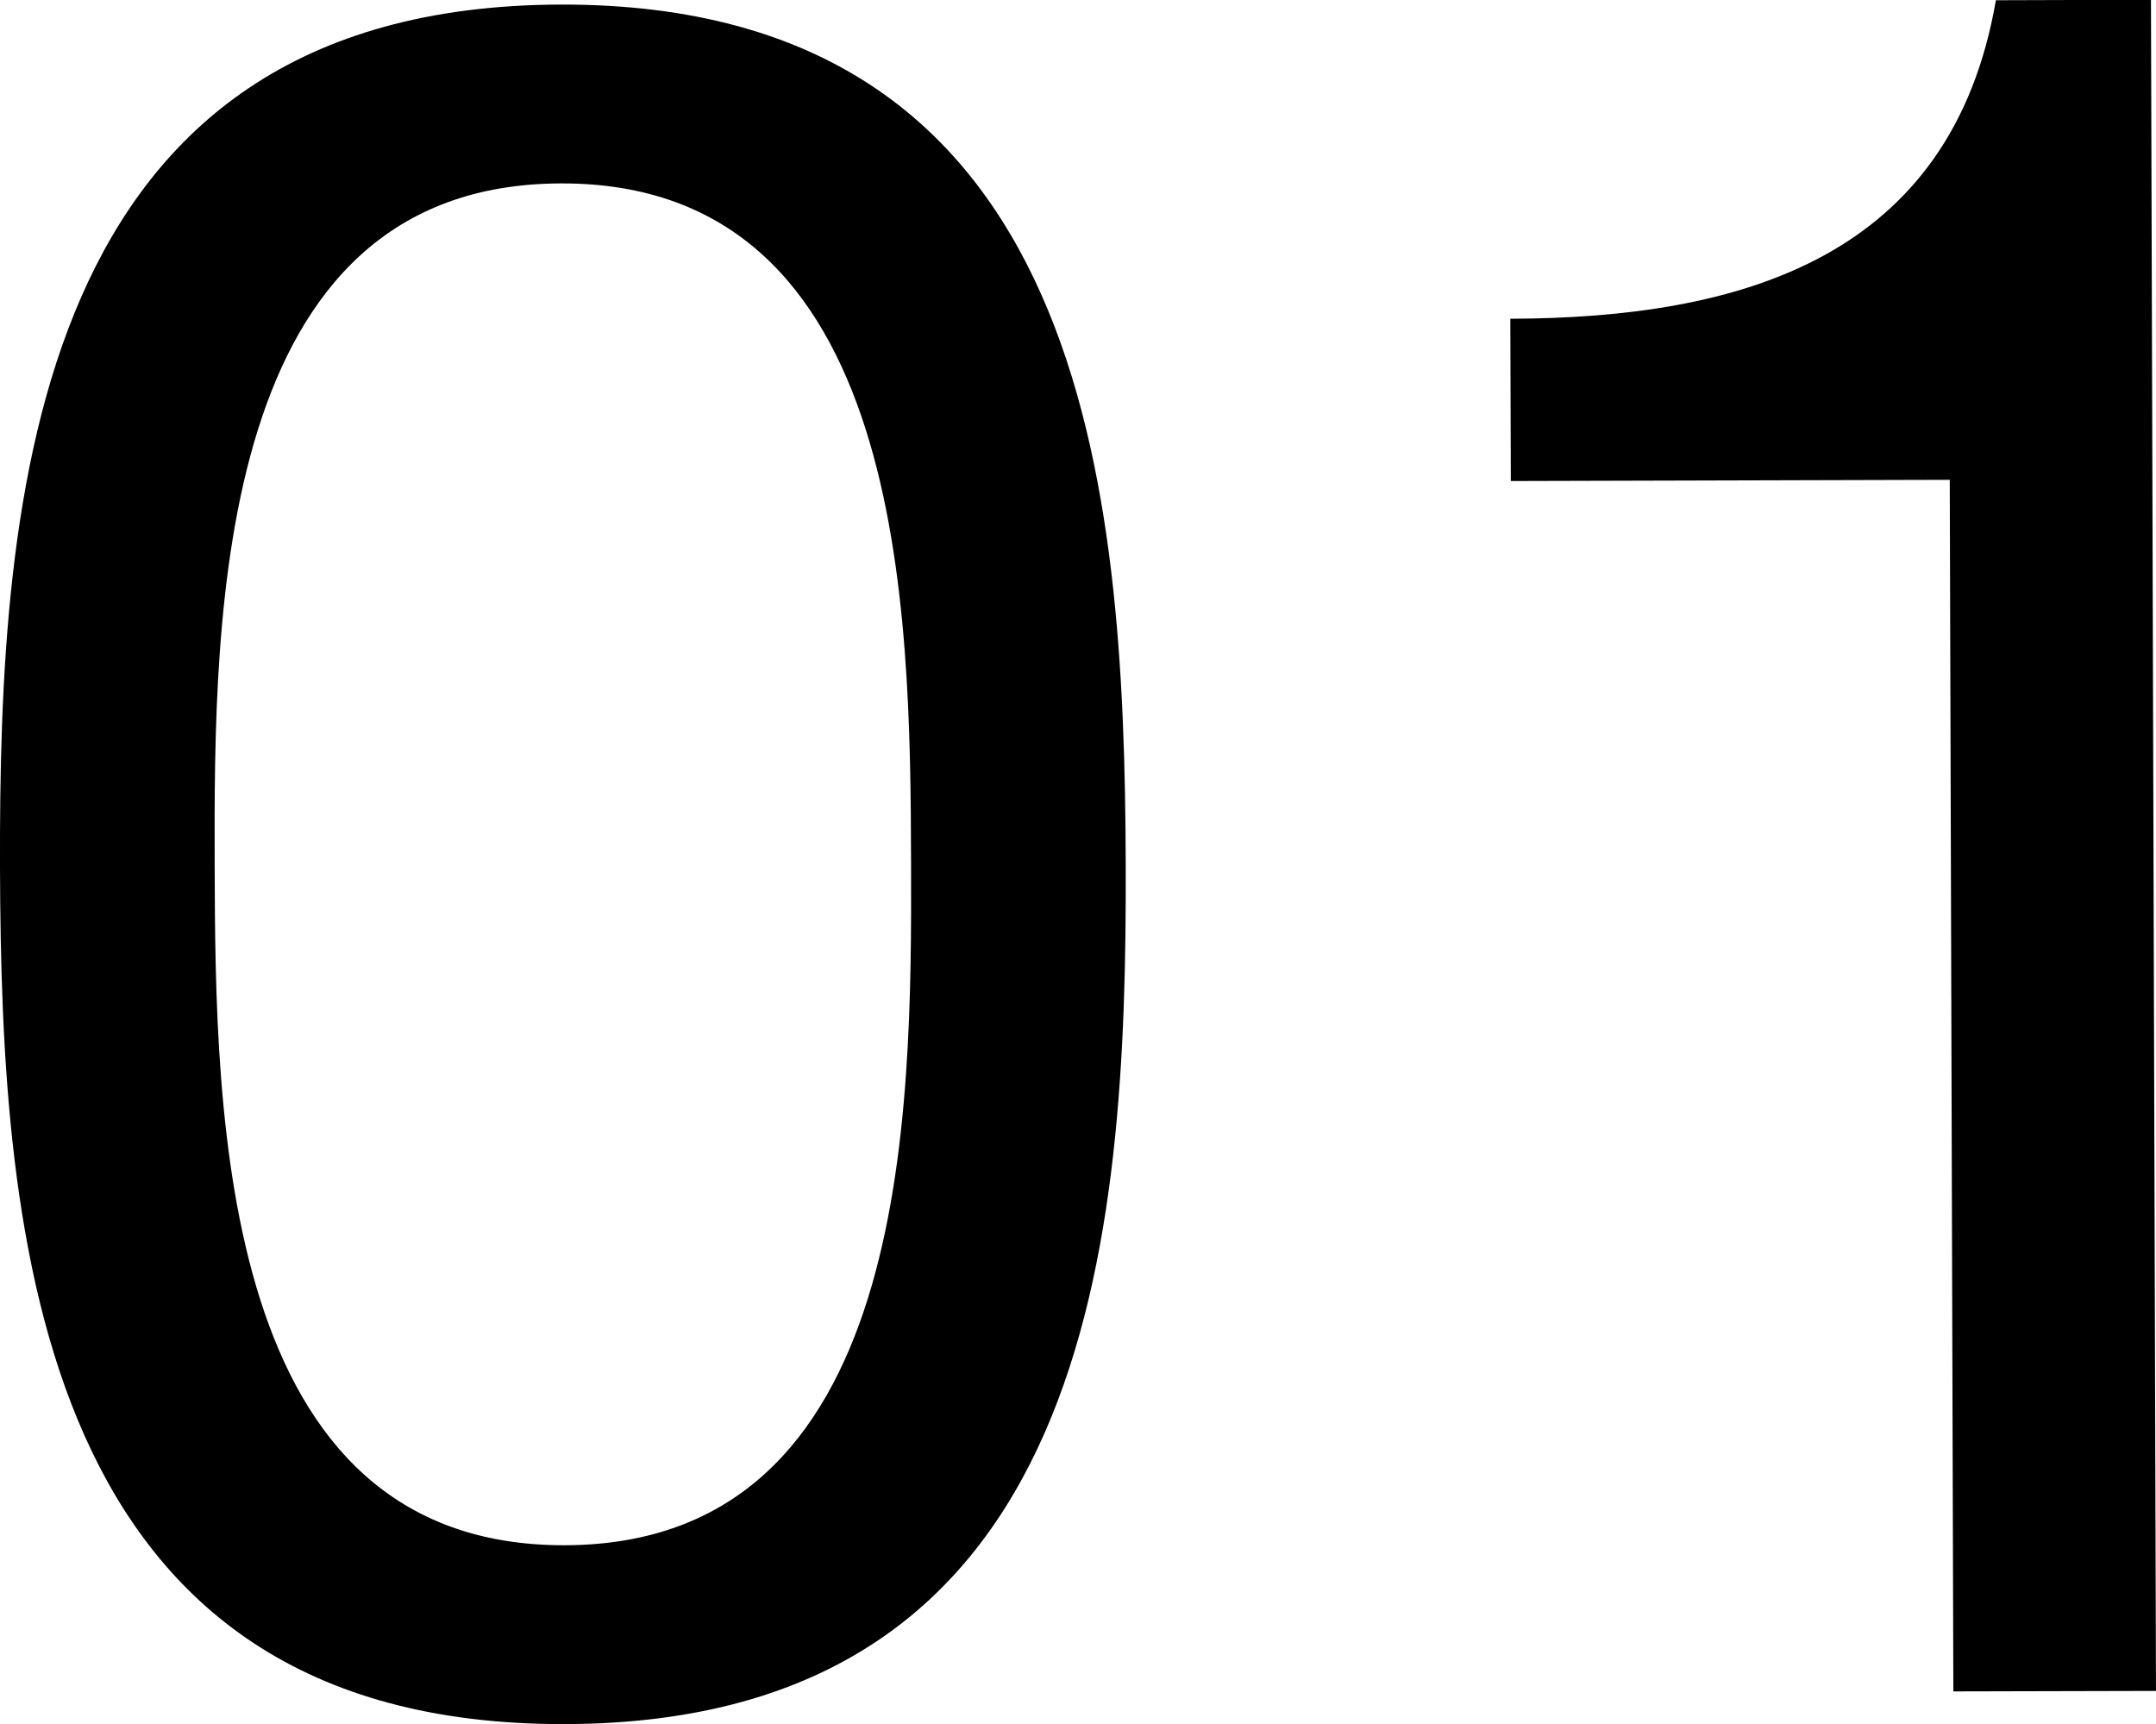
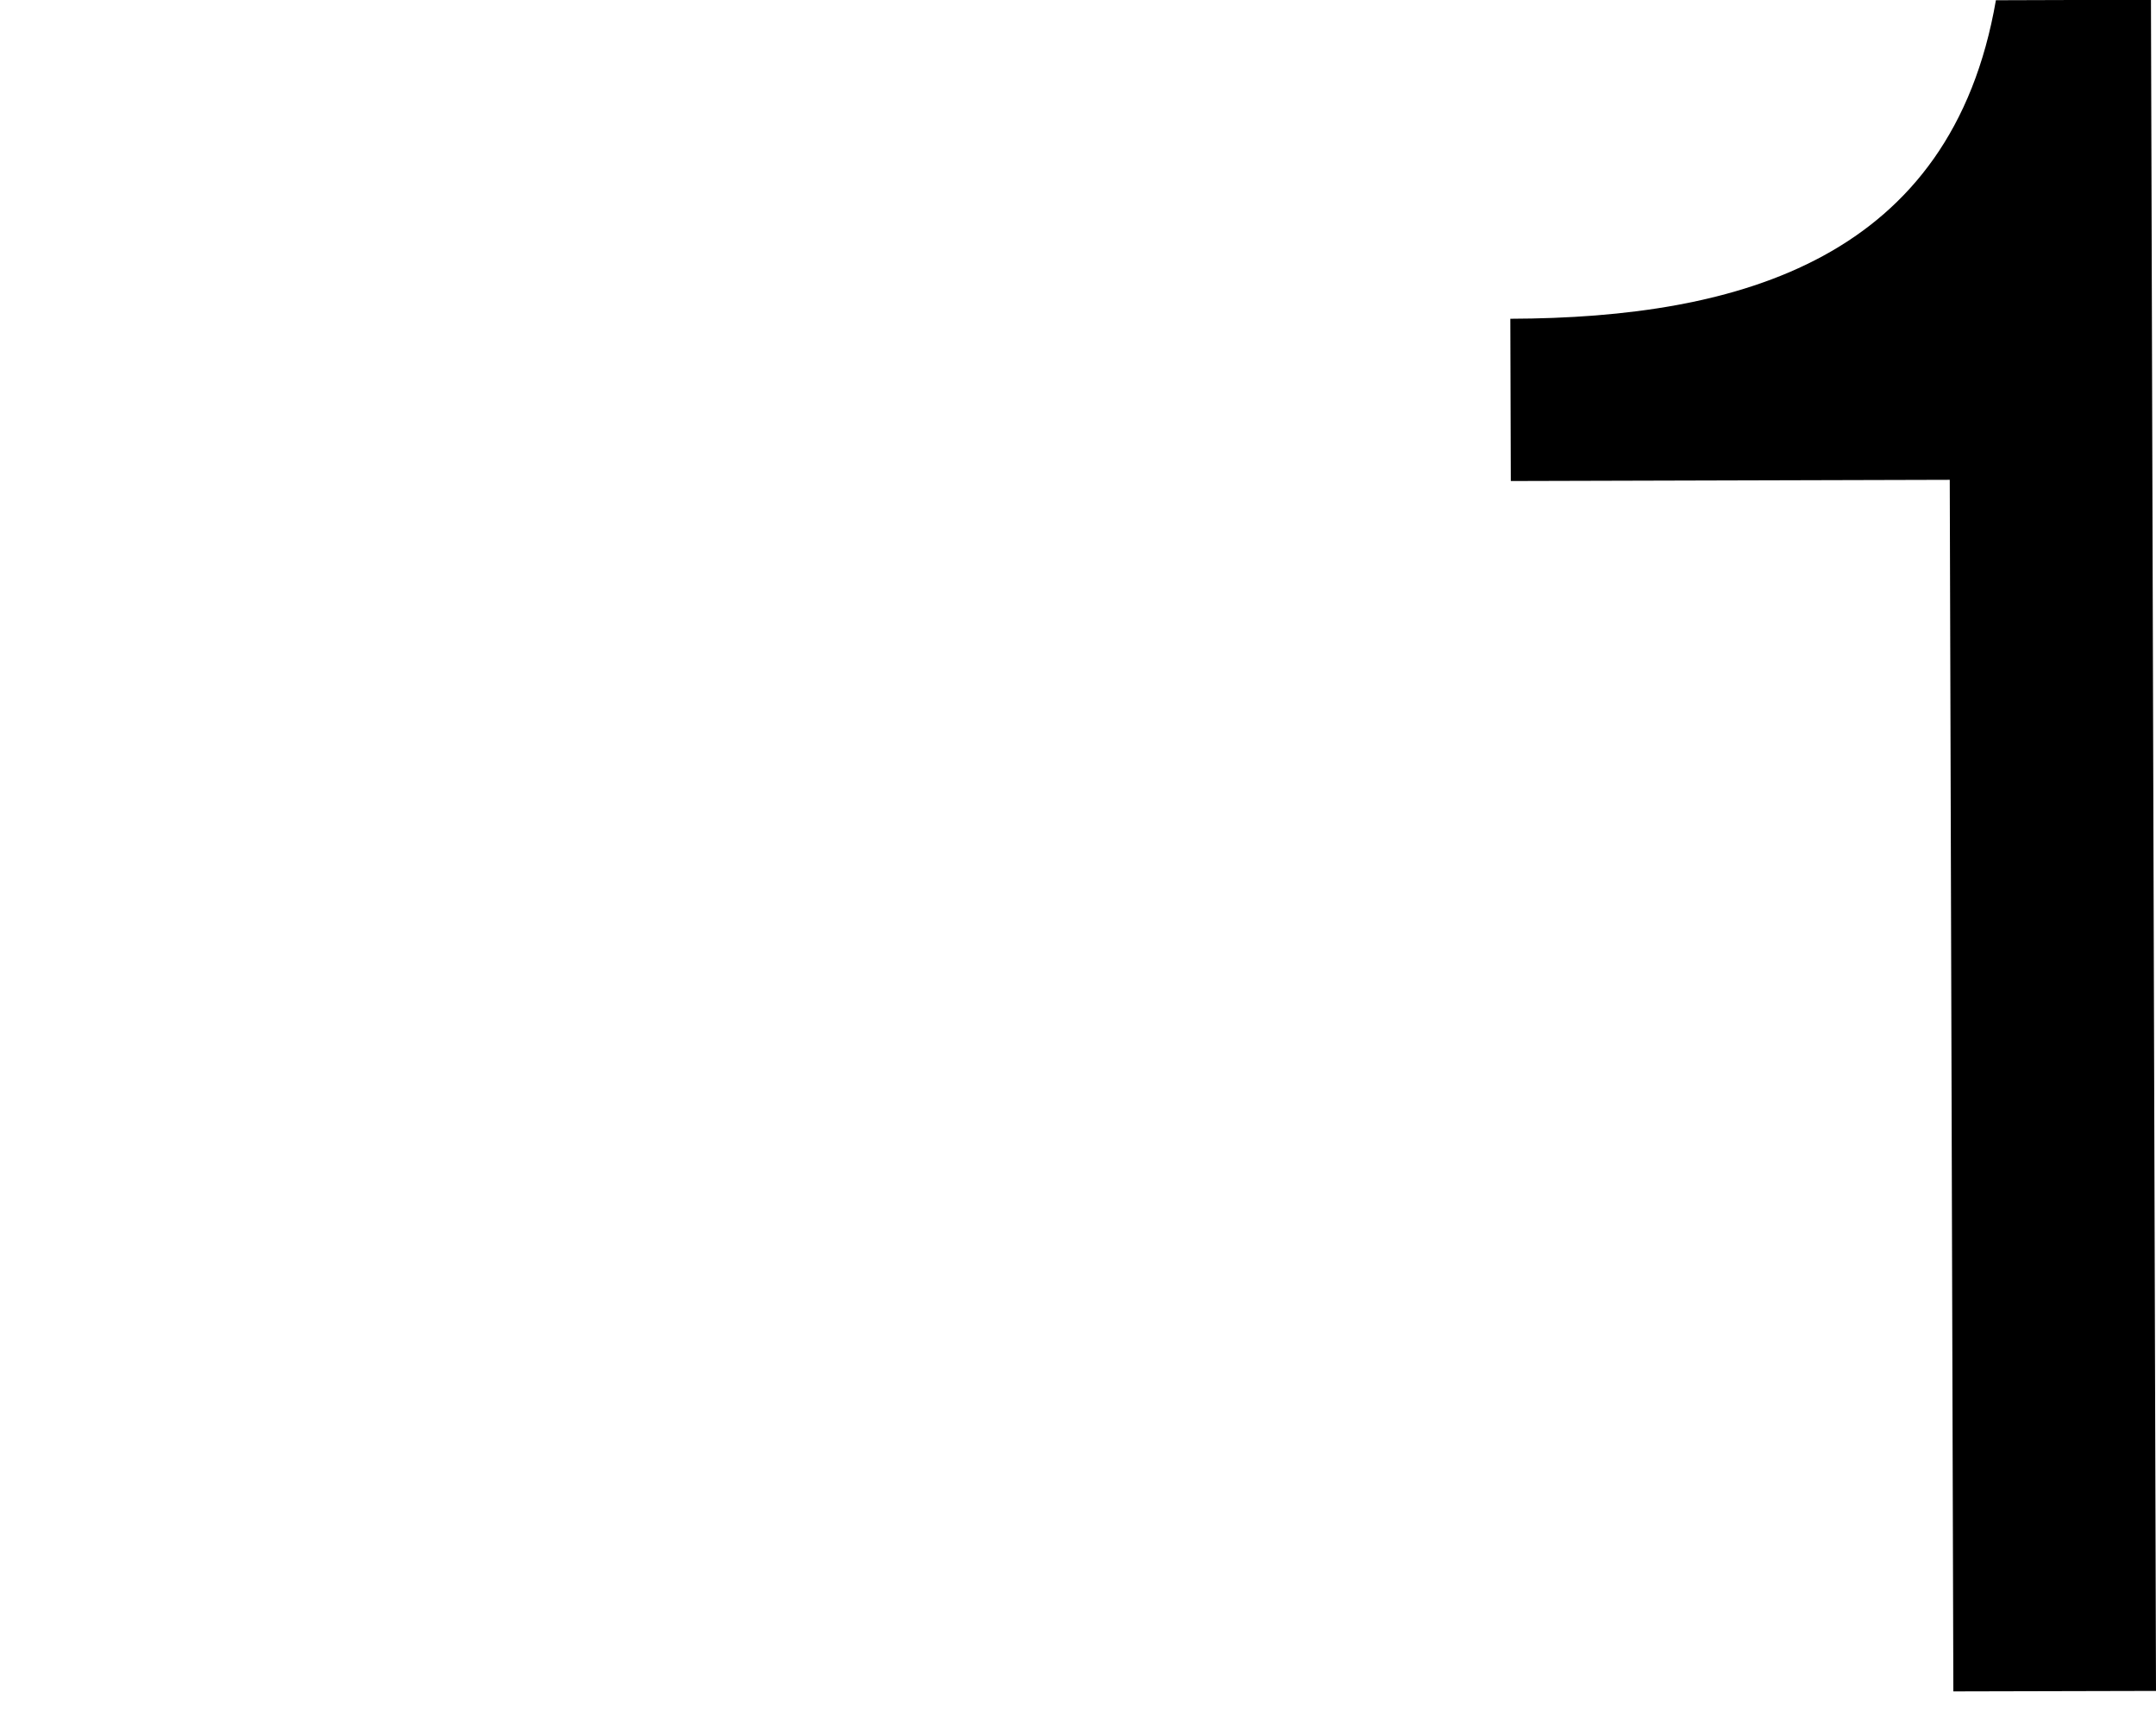
<svg xmlns="http://www.w3.org/2000/svg" id="_レイヤー_2" data-name="レイヤー 2" viewBox="0 0 89.69 71.73">
  <g id="tx">
    <g>
-       <path d="m23.31.19c22.03-.06,23.47,20.27,23.52,35.75.05,15.48-1.28,35.72-23.31,35.78C1.5,71.79.05,51.56,0,36.08-.04,20.6,1.28.26,23.31.19Zm.19,64.09c14.39-.04,14.43-17.9,14.4-28.42-.03-10.42-.18-28.28-14.57-28.23-14.39.04-14.43,17.9-14.4,28.32.03,10.52.18,28.37,14.57,28.33Z" style="stroke-width: 0px;" />
      <path d="m89.69,70.34l-8.43.02-.15-50.4-18.26.05-.02-6.75c9.62-.03,18.35-2.53,20.2-13.25l6.45-.02.21,70.34Z" style="stroke-width: 0px;" />
    </g>
  </g>
</svg>